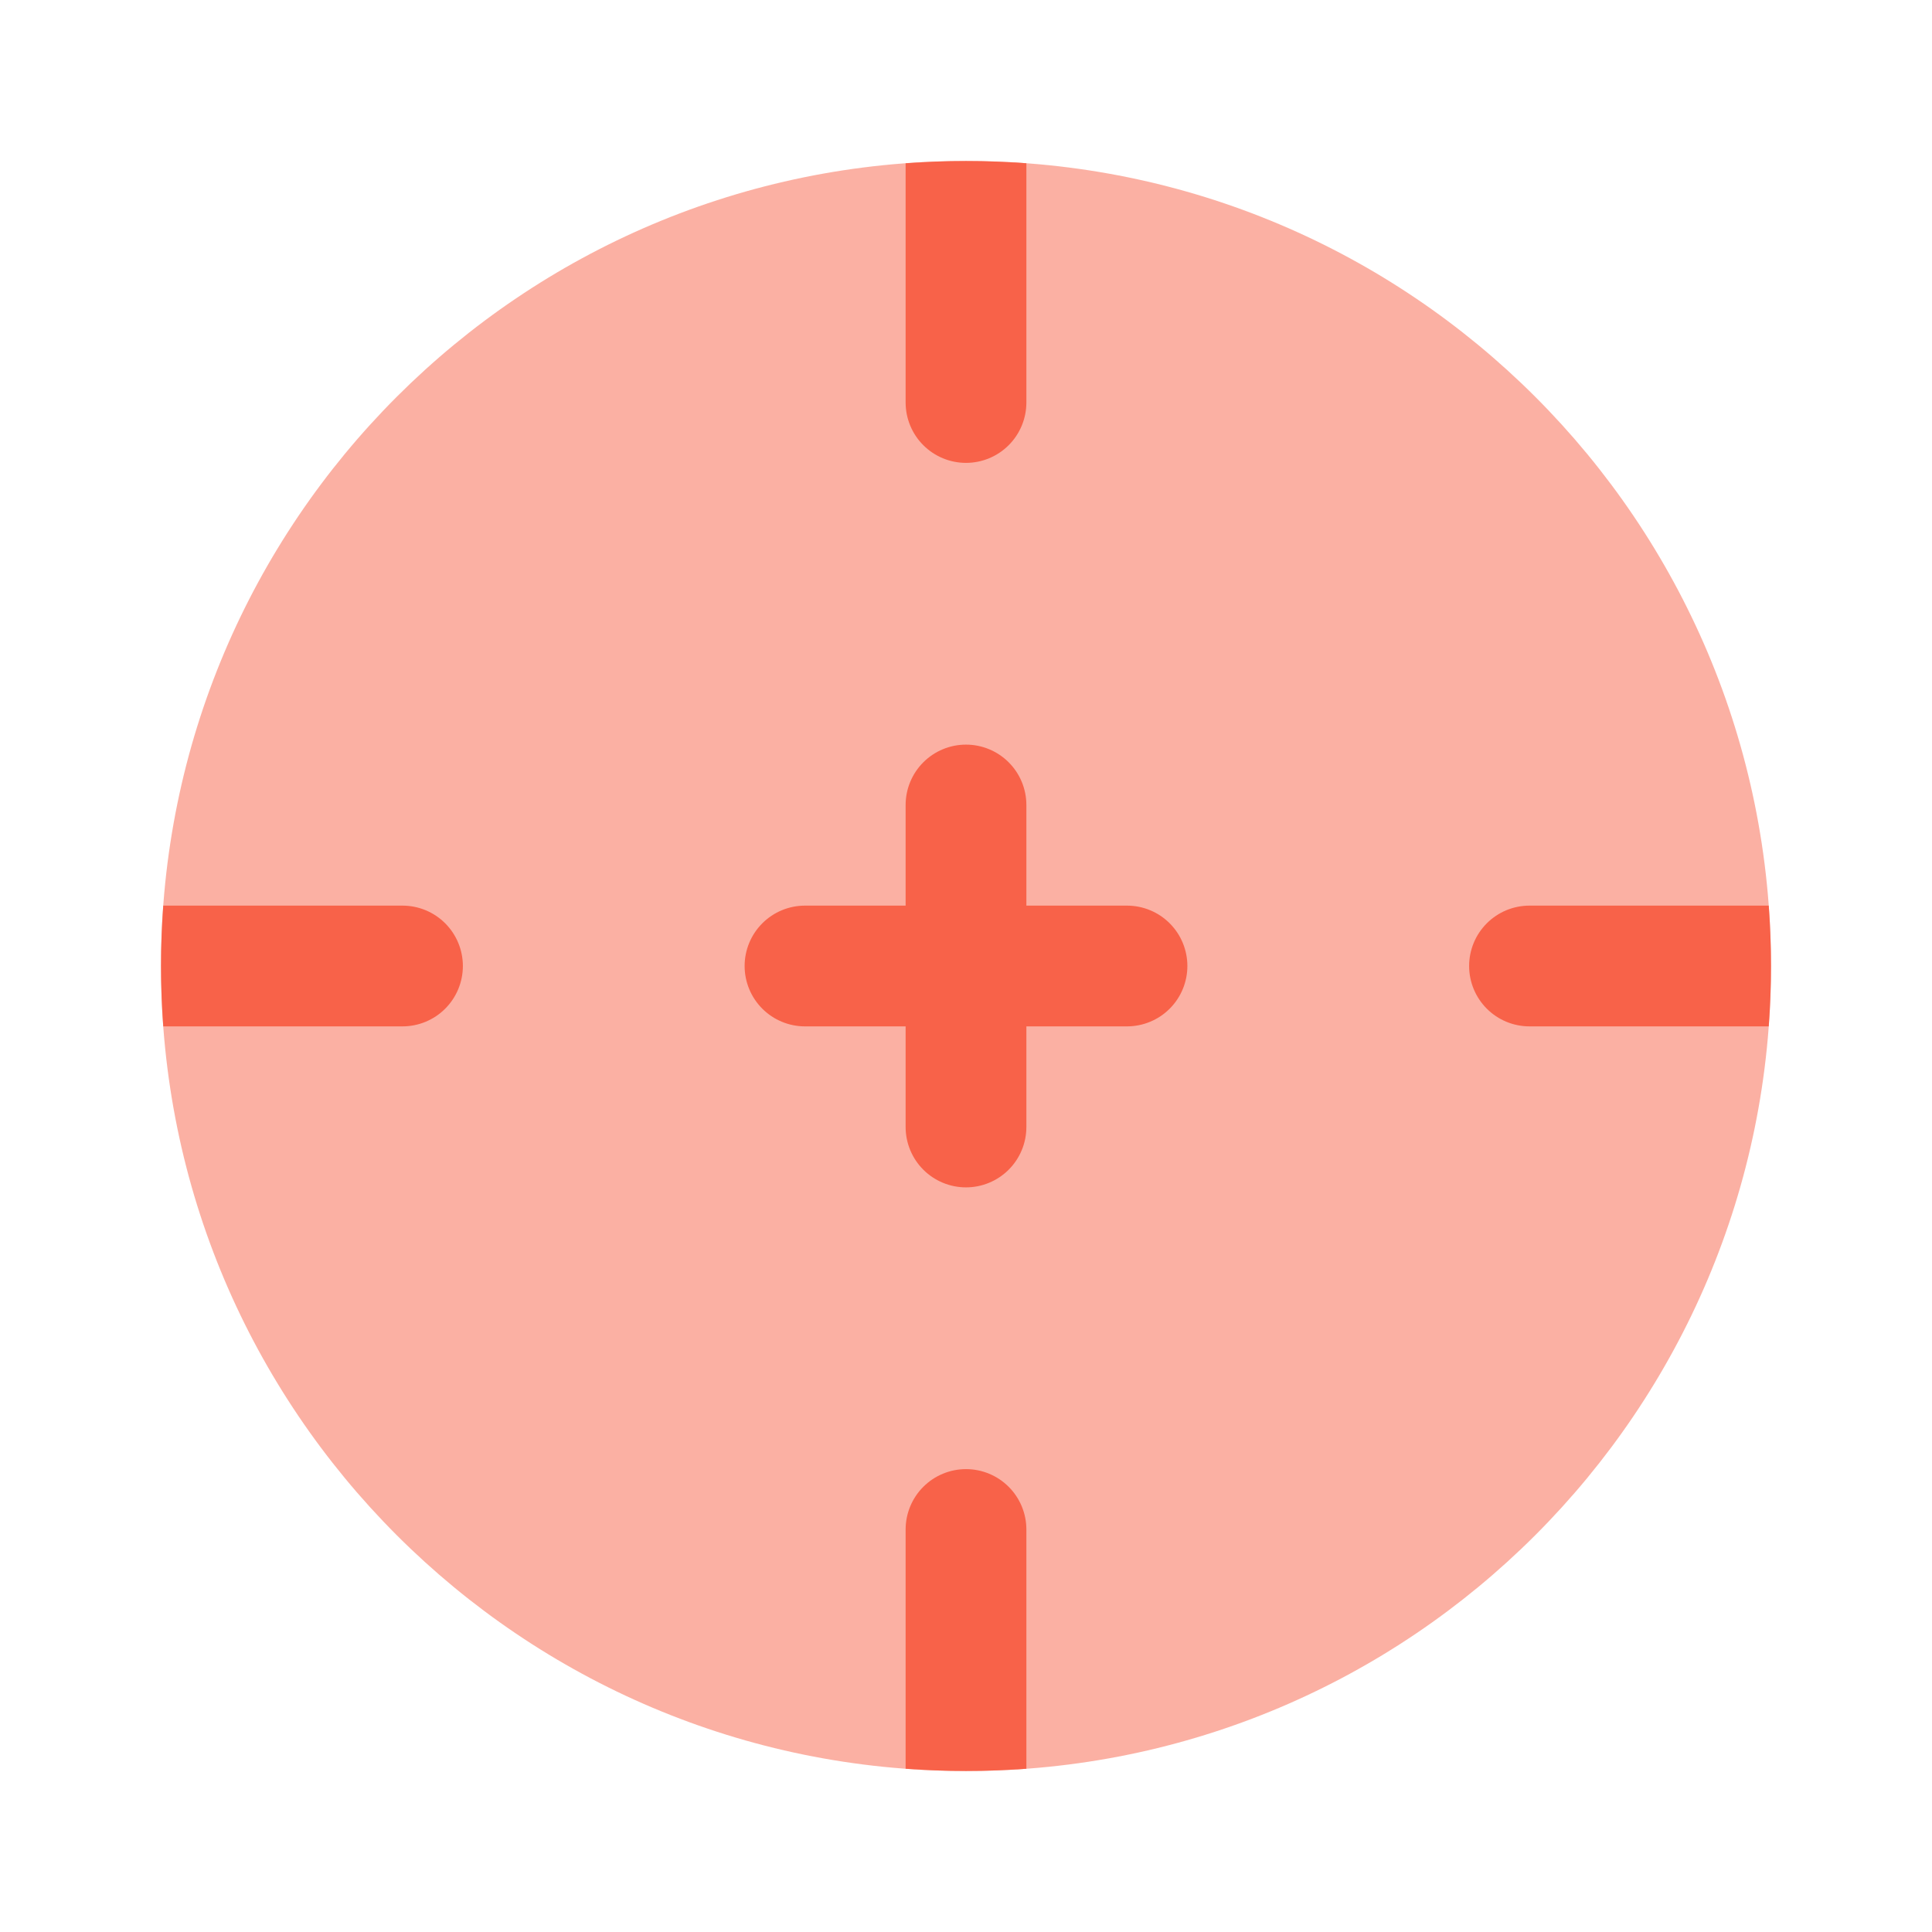
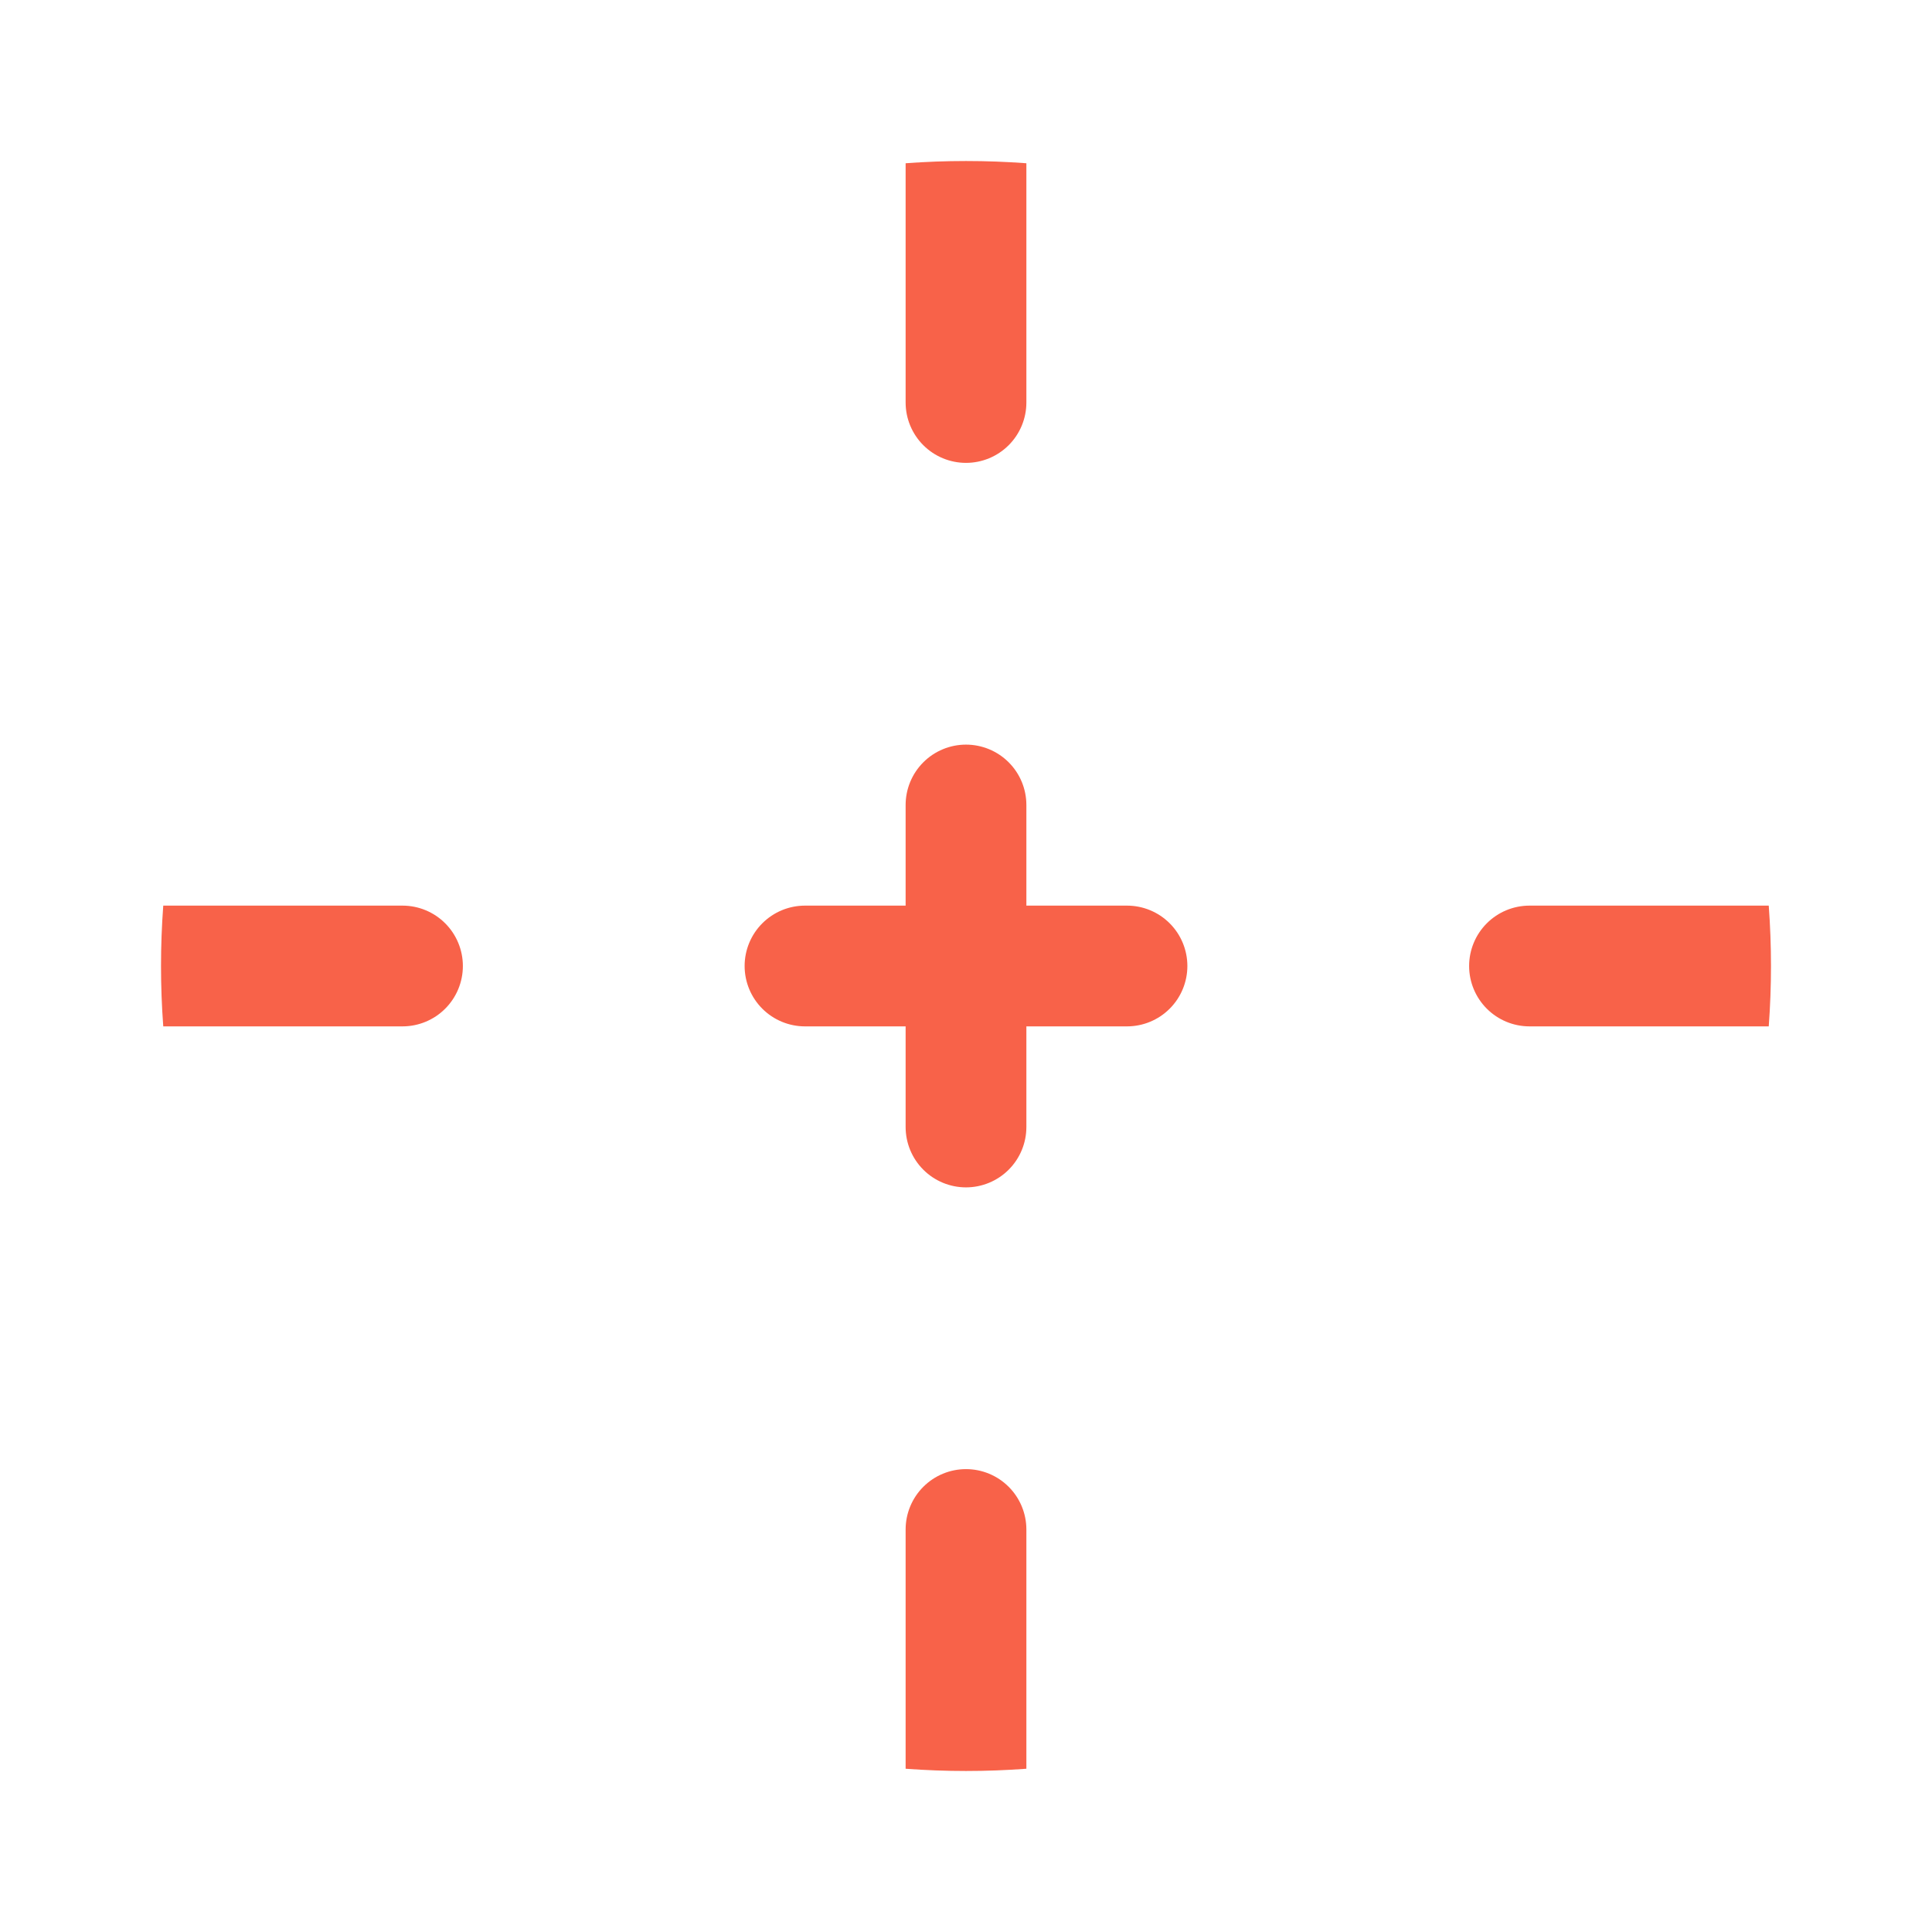
<svg xmlns="http://www.w3.org/2000/svg" width="400" height="400" viewBox="0 0 400 400" fill="none">
-   <path opacity="0.5" d="M366.666 200C366.666 292.05 292.05 366.667 200 366.667C107.95 366.667 33.333 292.05 33.333 200C33.333 107.95 107.95 33.334 200 33.334C292.05 33.334 366.666 107.95 366.666 200Z" fill="#F86249" />
  <path d="M154.166 200C154.166 196.685 155.483 193.505 157.828 191.161C160.172 188.817 163.351 187.5 166.666 187.5H187.5V166.666C187.5 163.351 188.817 160.172 191.161 157.828C193.505 155.483 196.685 154.166 200 154.166C203.315 154.166 206.494 155.483 208.839 157.828C211.183 160.172 212.5 163.351 212.5 166.666V187.5H233.333C236.648 187.5 239.828 188.817 242.172 191.161C244.516 193.505 245.833 196.685 245.833 200C245.833 203.315 244.516 206.494 242.172 208.839C239.828 211.183 236.648 212.5 233.333 212.5H212.5V233.333C212.5 236.648 211.183 239.828 208.839 242.172C206.494 244.516 203.315 245.833 200 245.833C196.685 245.833 193.505 244.516 191.161 242.172C188.817 239.828 187.5 236.648 187.5 233.333V212.5H166.666C163.351 212.5 160.172 211.183 157.828 208.839C155.483 206.494 154.166 203.315 154.166 200ZM33.8 212.5C33.183 204.178 33.183 195.822 33.8 187.5H83.333C86.648 187.5 89.828 188.817 92.172 191.161C94.516 193.505 95.833 196.685 95.833 200C95.833 203.315 94.516 206.494 92.172 208.839C89.828 211.183 86.648 212.5 83.333 212.5H33.8ZM212.5 366.2C204.178 366.818 195.822 366.818 187.5 366.2V316.666C187.5 313.351 188.817 310.172 191.161 307.828C193.505 305.483 196.685 304.166 200 304.166C203.315 304.166 206.494 305.483 208.839 307.828C211.183 310.172 212.5 313.351 212.5 316.666V366.2ZM366.2 187.5C366.818 195.822 366.818 204.178 366.2 212.5H316.666C313.351 212.5 310.172 211.183 307.828 208.839C305.483 206.494 304.166 203.315 304.166 200C304.166 196.685 305.483 193.505 307.828 191.161C310.172 188.817 313.351 187.5 316.666 187.5H366.2ZM212.5 33.8V83.333C212.5 86.648 211.183 89.828 208.839 92.172C206.494 94.516 203.315 95.833 200 95.833C196.685 95.833 193.505 94.516 191.161 92.172C188.817 89.828 187.5 86.648 187.5 83.333V33.8C195.822 33.183 204.178 33.183 212.5 33.8Z" fill="#F86249" />
</svg>